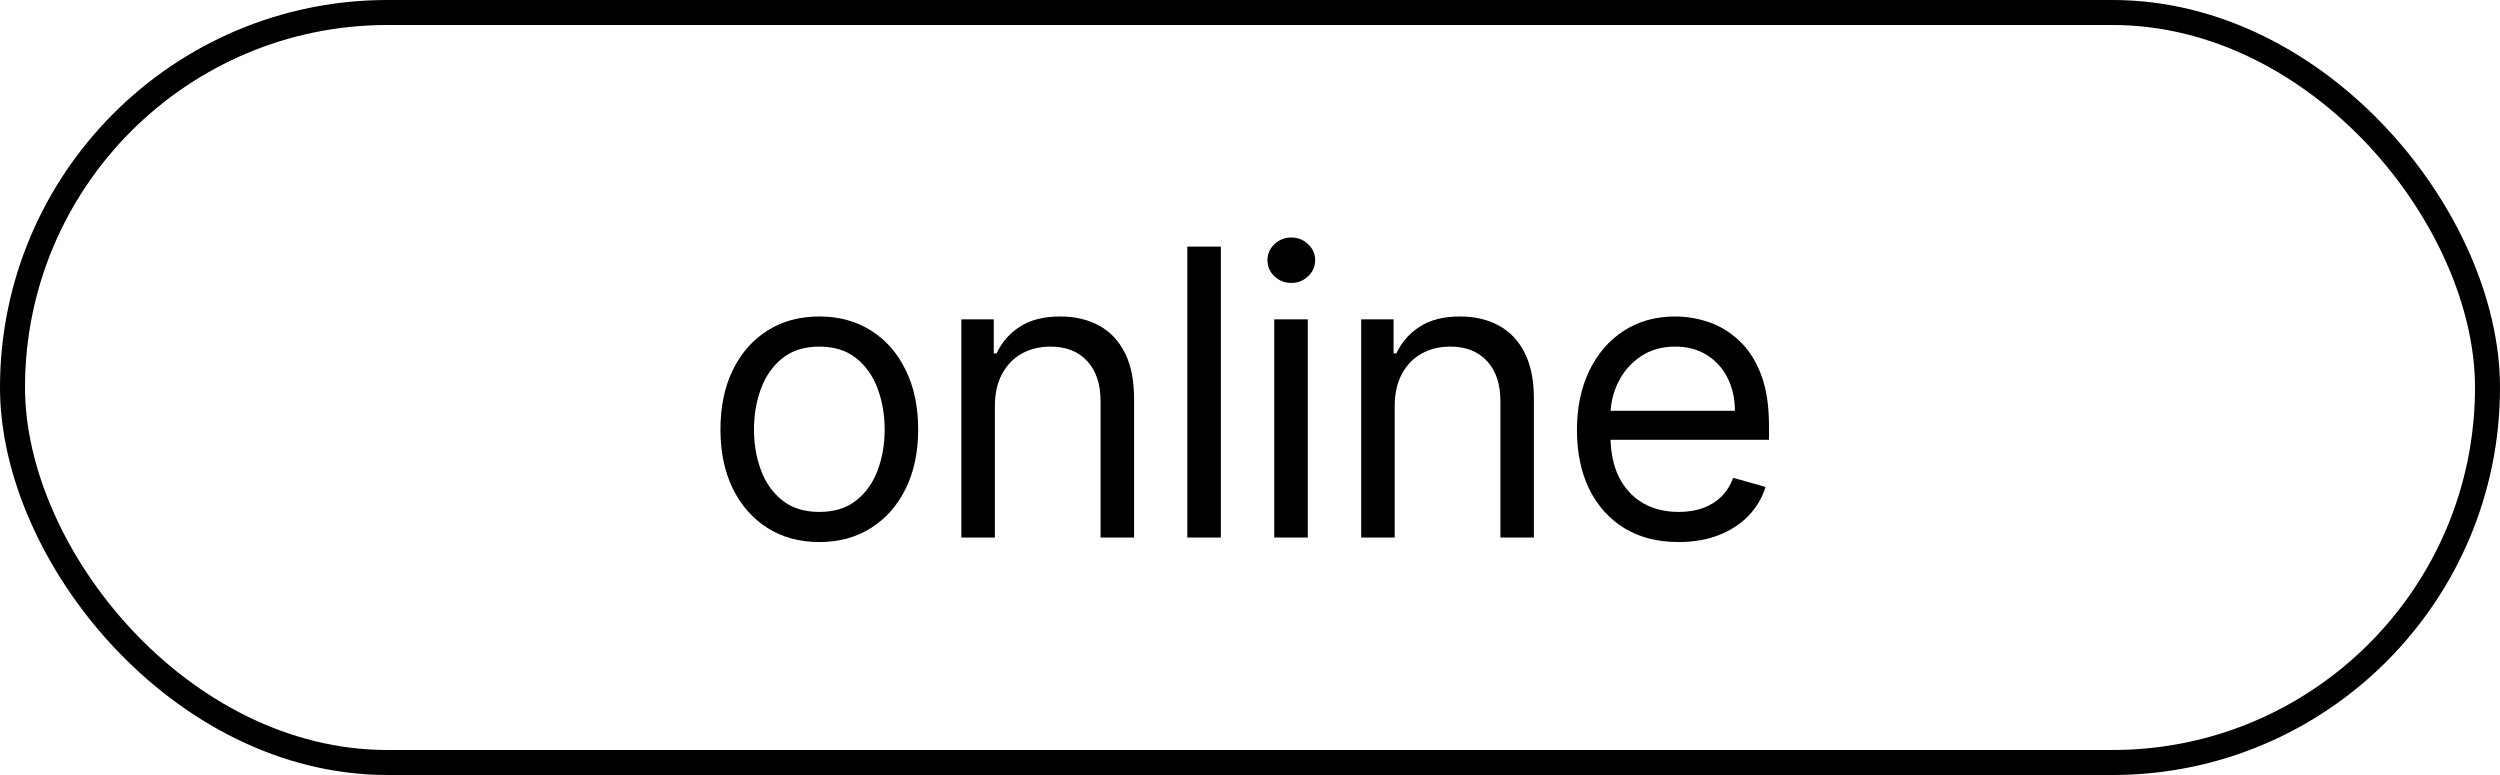
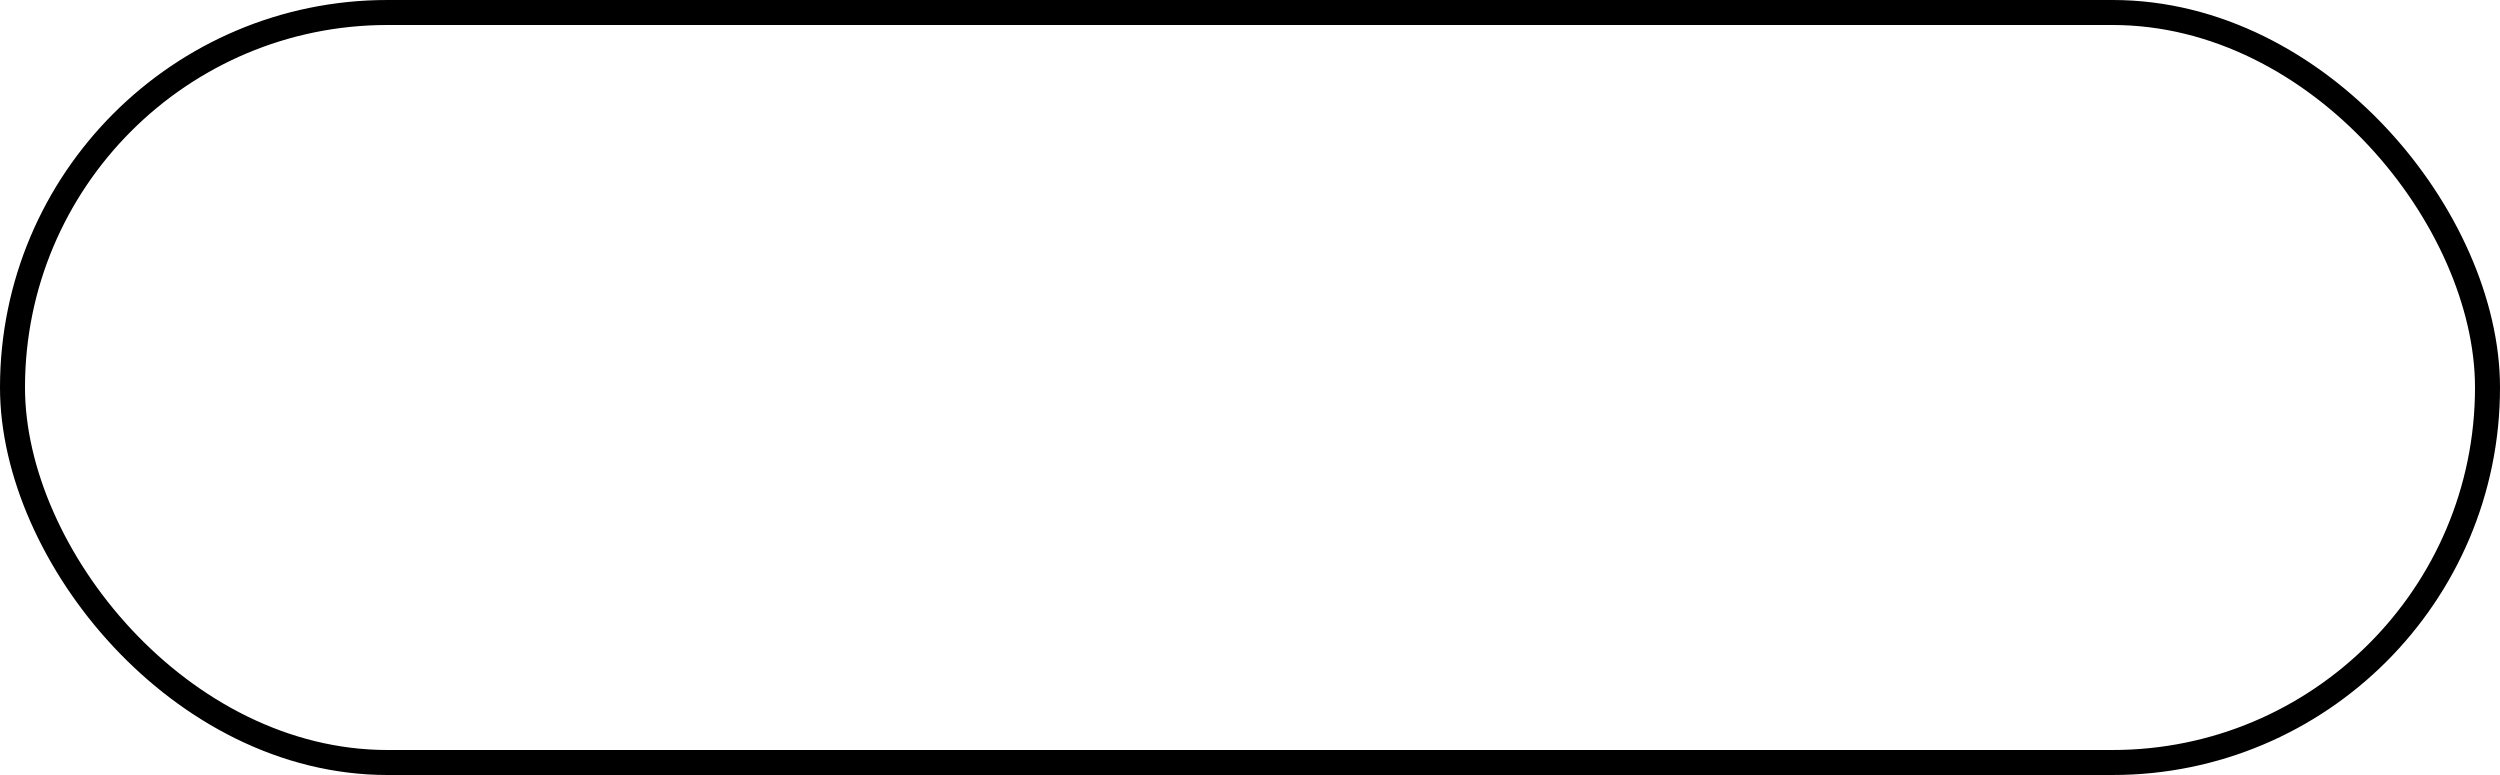
<svg xmlns="http://www.w3.org/2000/svg" width="100" height="31" viewBox="0 0 100 31" fill="none">
  <rect x="0.5" y="0.5" width="99" height="30" rx="15" stroke="black" />
-   <path d="M32.773 21.682C31.985 21.682 31.294 21.494 30.699 21.119C30.108 20.744 29.646 20.22 29.312 19.546C28.983 18.871 28.818 18.083 28.818 17.182C28.818 16.273 28.983 15.479 29.312 14.801C29.646 14.123 30.108 13.597 30.699 13.222C31.294 12.847 31.985 12.659 32.773 12.659C33.561 12.659 34.25 12.847 34.841 13.222C35.436 13.597 35.898 14.123 36.227 14.801C36.561 15.479 36.727 16.273 36.727 17.182C36.727 18.083 36.561 18.871 36.227 19.546C35.898 20.22 35.436 20.744 34.841 21.119C34.25 21.494 33.561 21.682 32.773 21.682ZM32.773 20.477C33.371 20.477 33.864 20.324 34.25 20.017C34.636 19.71 34.922 19.307 35.108 18.807C35.294 18.307 35.386 17.765 35.386 17.182C35.386 16.599 35.294 16.055 35.108 15.551C34.922 15.047 34.636 14.64 34.25 14.329C33.864 14.019 33.371 13.864 32.773 13.864C32.174 13.864 31.682 14.019 31.296 14.329C30.909 14.64 30.623 15.047 30.438 15.551C30.252 16.055 30.159 16.599 30.159 17.182C30.159 17.765 30.252 18.307 30.438 18.807C30.623 19.307 30.909 19.71 31.296 20.017C31.682 20.324 32.174 20.477 32.773 20.477ZM39.795 16.25L39.795 21.5L38.454 21.5L38.454 12.773L39.75 12.773V14.136H39.863C40.068 13.693 40.378 13.337 40.795 13.068C41.212 12.796 41.75 12.659 42.409 12.659C43 12.659 43.517 12.78 43.96 13.023C44.403 13.261 44.748 13.625 44.994 14.114C45.24 14.598 45.363 15.212 45.363 15.954L45.363 21.5H44.022L44.022 16.046C44.022 15.36 43.844 14.826 43.488 14.443C43.132 14.057 42.644 13.864 42.022 13.864C41.594 13.864 41.212 13.956 40.875 14.142C40.541 14.328 40.278 14.598 40.085 14.954C39.892 15.311 39.795 15.742 39.795 16.25ZM48.834 9.864L48.834 21.5H47.493L47.493 9.864L48.834 9.864ZM50.97 21.5L50.97 12.773H52.311L52.311 21.5L50.97 21.5ZM51.652 11.318C51.391 11.318 51.166 11.229 50.976 11.051C50.791 10.873 50.698 10.659 50.698 10.409C50.698 10.159 50.791 9.945 50.976 9.767C51.166 9.589 51.391 9.5 51.652 9.5C51.914 9.5 52.137 9.589 52.323 9.767C52.512 9.945 52.607 10.159 52.607 10.409C52.607 10.659 52.512 10.873 52.323 11.051C52.137 11.229 51.914 11.318 51.652 11.318ZM55.788 16.25L55.788 21.5L54.447 21.5L54.447 12.773L55.743 12.773V14.136H55.856C56.061 13.693 56.371 13.337 56.788 13.068C57.205 12.796 57.743 12.659 58.402 12.659C58.993 12.659 59.51 12.78 59.953 13.023C60.396 13.261 60.741 13.625 60.987 14.114C61.233 14.598 61.356 15.212 61.356 15.954L61.356 21.5H60.016L60.016 16.046C60.016 15.36 59.837 14.826 59.481 14.443C59.125 14.057 58.637 13.864 58.016 13.864C57.587 13.864 57.205 13.956 56.868 14.142C56.534 14.328 56.271 14.598 56.078 14.954C55.885 15.311 55.788 15.742 55.788 16.25ZM67.146 21.682C66.305 21.682 65.579 21.496 64.97 21.125C64.364 20.75 63.896 20.227 63.566 19.557C63.24 18.883 63.078 18.099 63.078 17.204C63.078 16.311 63.24 15.523 63.566 14.841C63.896 14.155 64.354 13.621 64.941 13.239C65.532 12.852 66.222 12.659 67.009 12.659C67.464 12.659 67.913 12.735 68.356 12.886C68.799 13.038 69.203 13.284 69.566 13.625C69.93 13.962 70.22 14.409 70.436 14.966C70.651 15.523 70.759 16.208 70.759 17.023V17.591L64.032 17.591V16.432L69.396 16.432C69.396 15.939 69.297 15.5 69.1 15.114C68.907 14.727 68.631 14.422 68.271 14.199C67.915 13.975 67.494 13.864 67.009 13.864C66.475 13.864 66.013 13.996 65.623 14.261C65.237 14.523 64.939 14.864 64.731 15.284C64.523 15.704 64.418 16.155 64.418 16.636V17.409C64.418 18.068 64.532 18.627 64.759 19.085C64.99 19.54 65.311 19.886 65.72 20.125C66.129 20.36 66.604 20.477 67.146 20.477C67.498 20.477 67.816 20.428 68.1 20.329C68.388 20.227 68.636 20.076 68.845 19.875C69.053 19.671 69.214 19.417 69.328 19.114L70.623 19.477C70.487 19.917 70.257 20.303 69.936 20.636C69.614 20.966 69.216 21.224 68.742 21.409C68.269 21.591 67.737 21.682 67.146 21.682Z" fill="black" />
</svg>